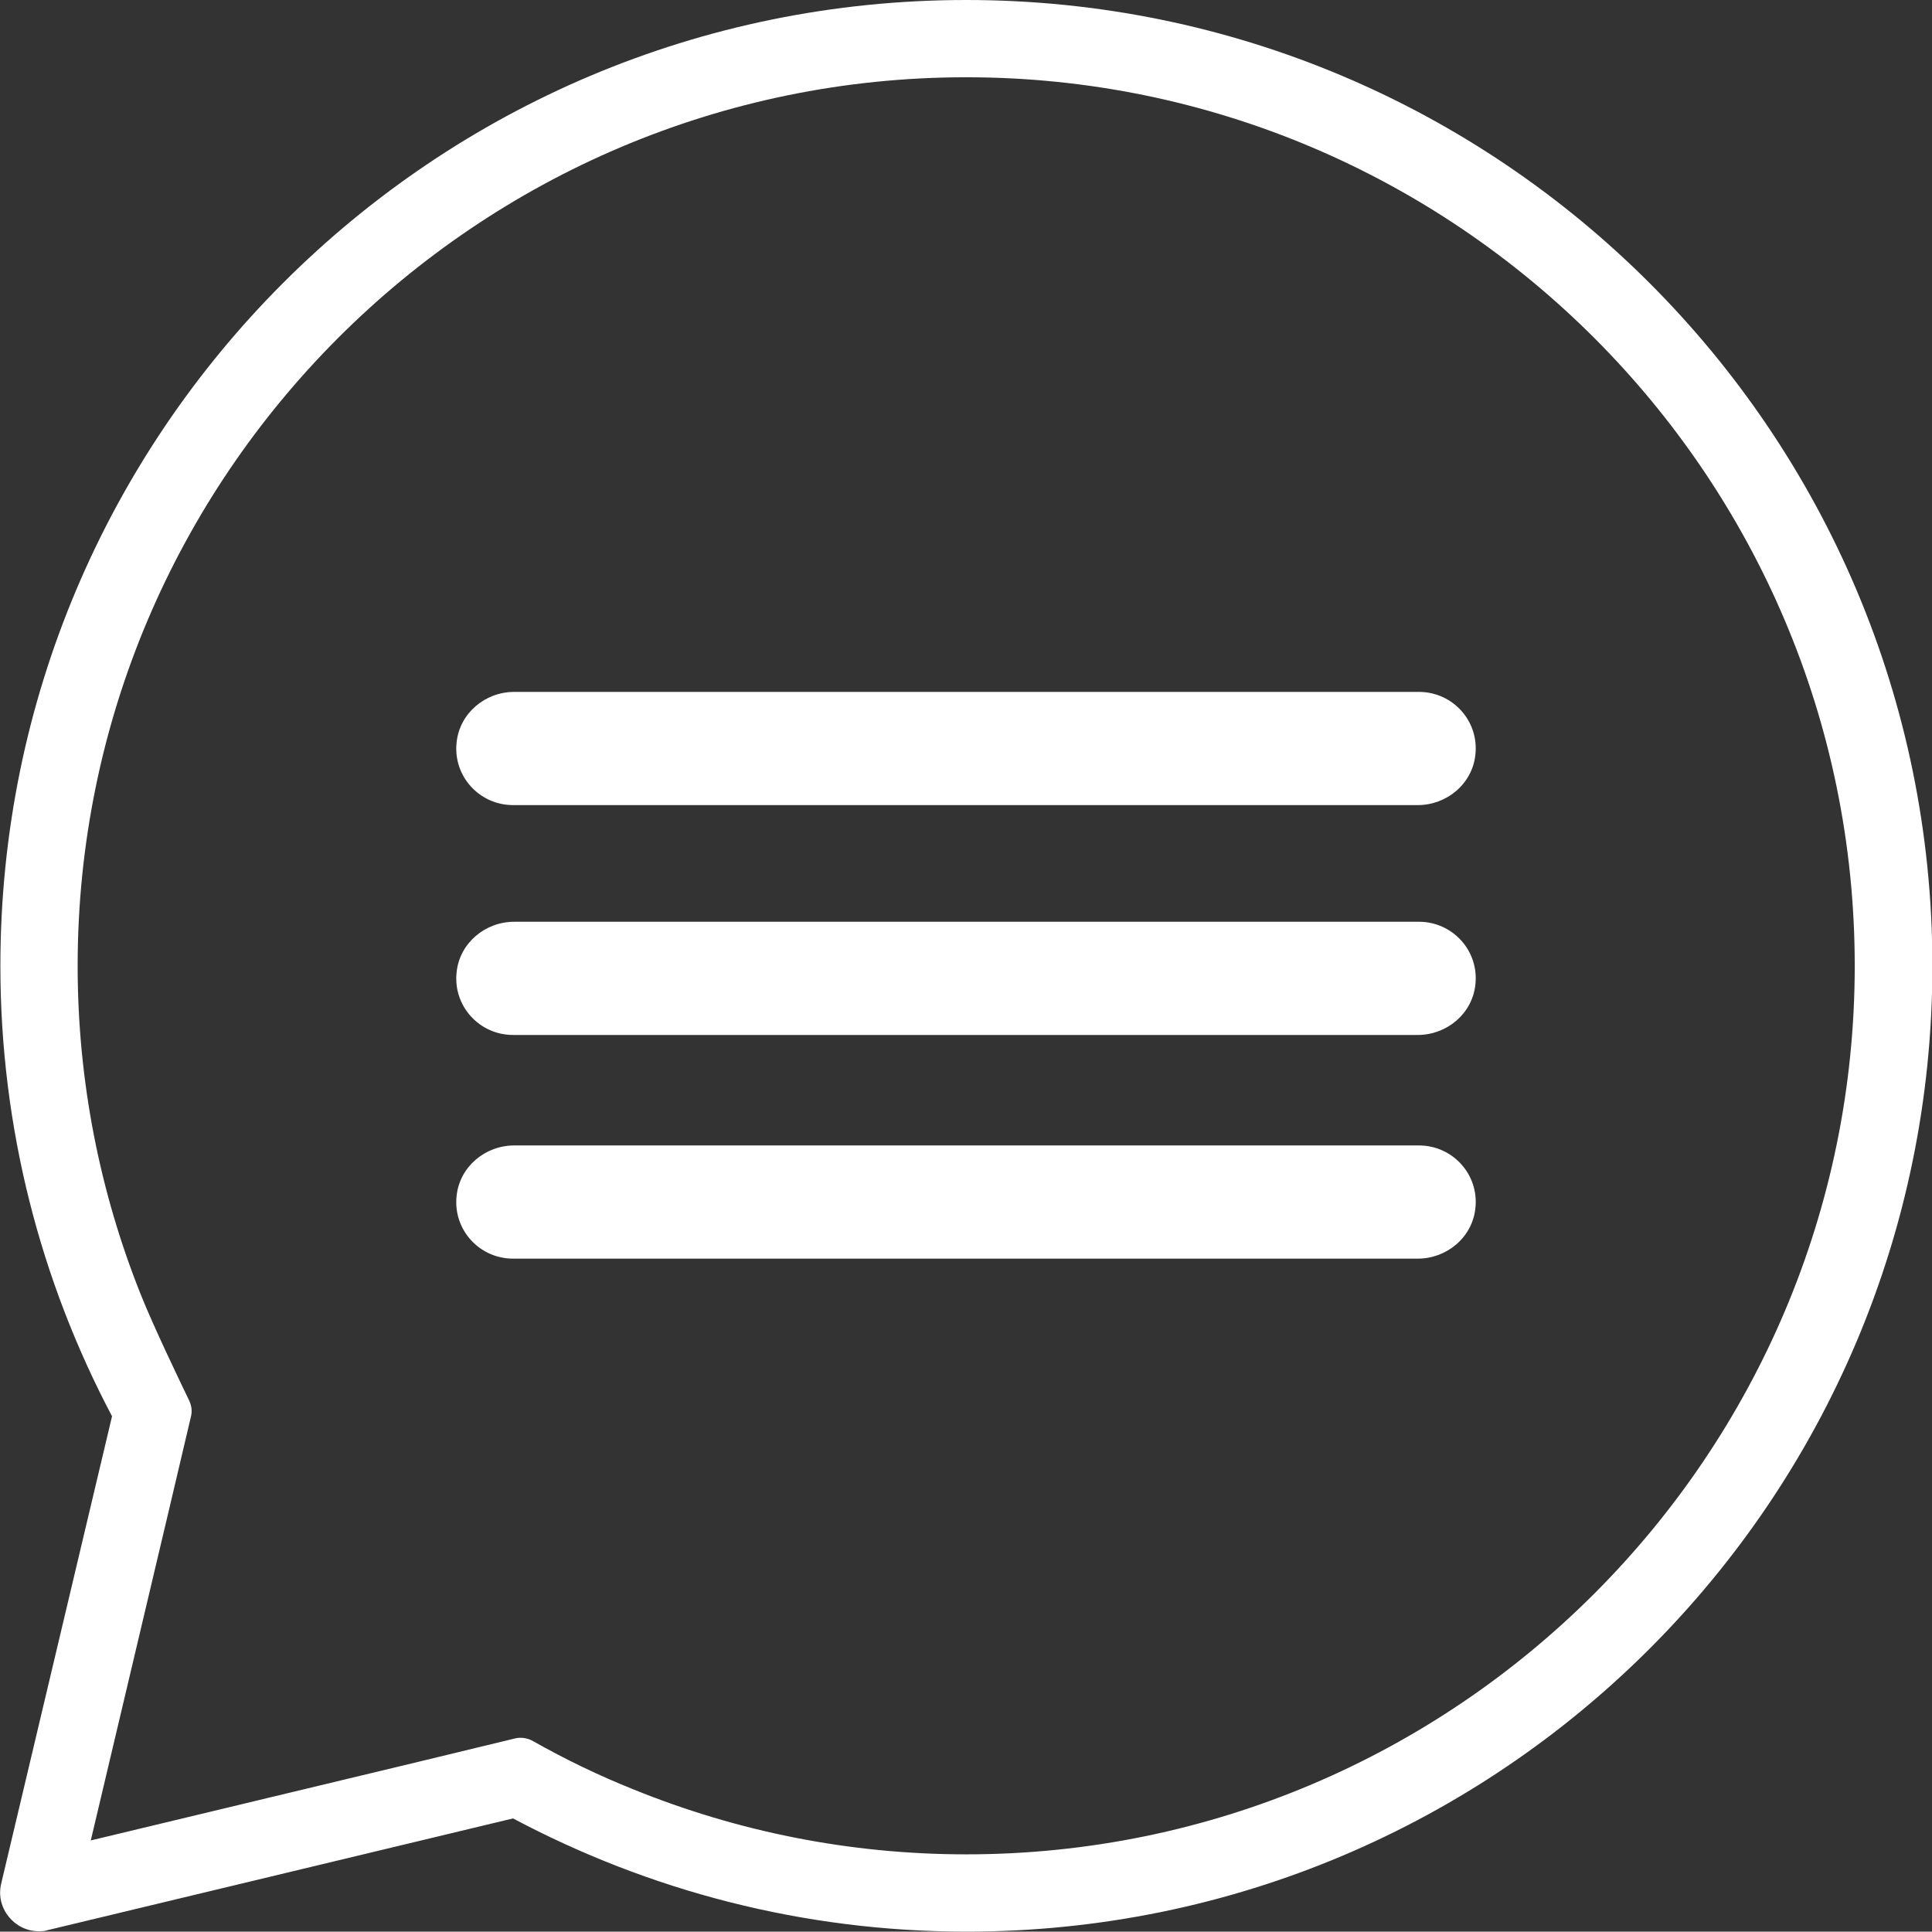
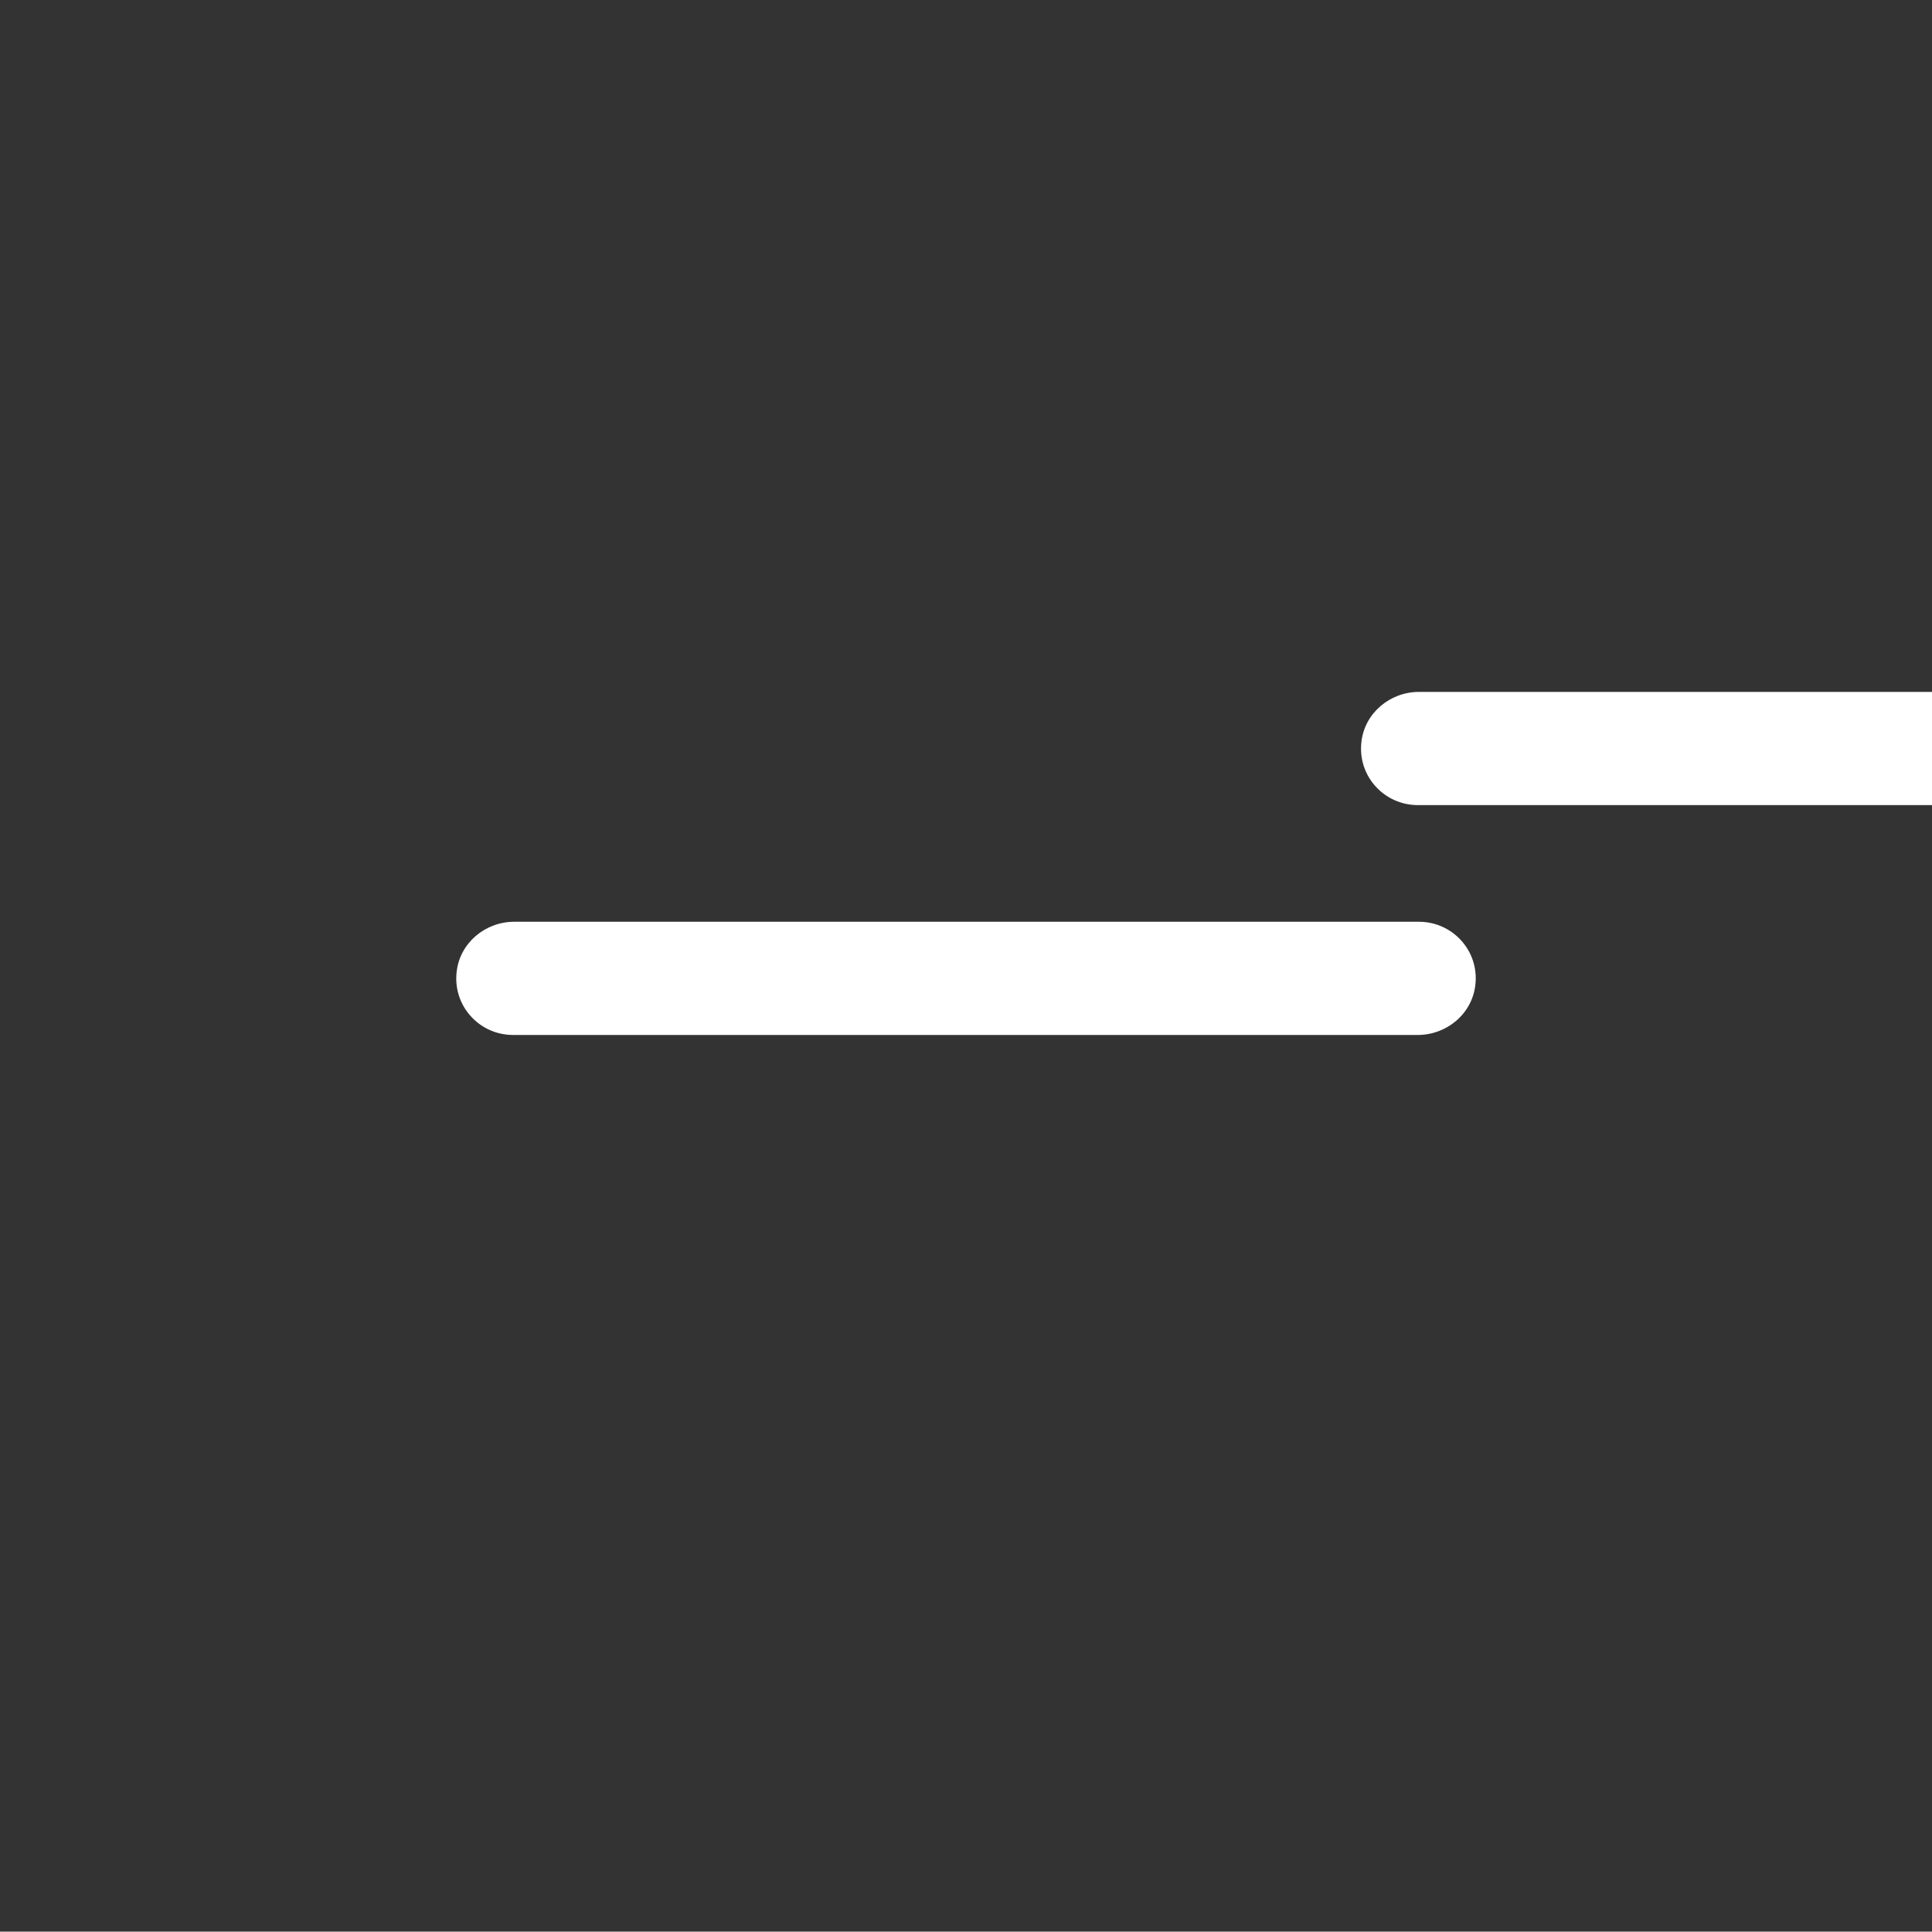
<svg xmlns="http://www.w3.org/2000/svg" id="Layer_2" data-name="Layer 2" viewBox="0 0 50.01 50">
  <rect x="0" y="0" width="50.01" height="50" fill="#333333" stroke="none" />
  <defs>
    <style>
      .cls-1 {
        fill: #fff;
        stroke-width: 0px;
      }
    </style>
  </defs>
  <g id="Line_Icons_-_Hover" data-name="Line Icons - Hover">
    <g id="About-Line">
-       <path class="cls-1" d="m25.01,0C11.2,0,.01,11.19.01,25c0,4.21,1.05,8.18,2.89,11.66L.03,48.76c-.15.64.35,1.23.97,1.23.08,0,.16,0,.24-.03l12.04-2.89c3.5,1.86,7.49,2.93,11.74,2.93,13.81,0,25-11.19,25-25S38.82,0,25.01,0Zm0,48c-3.04,0-5.95-.6-8.61-1.68-.9-.36-1.77-.78-2.6-1.25-.14-.08-.31-.11-.47-.07l-2.48.6-8.5,2.04,2.02-8.54.57-2.42c.04-.15.02-.3-.05-.44-.25-.52-.91-1.89-1.25-2.74-1.05-2.63-1.63-5.5-1.63-8.5C2.01,12.32,12.33,2,25.01,2s23,10.32,23,23-10.32,23-23,23Z" />
      <path class="cls-1" d="m36.73,23.86H13.31c-.75,0-1.41.55-1.49,1.3-.1.88.59,1.63,1.46,1.63h23.42c.75,0,1.41-.55,1.49-1.3.1-.88-.59-1.63-1.46-1.63Z" />
-       <path class="cls-1" d="m36.73,17.91H13.31c-.75,0-1.41.55-1.49,1.3-.1.88.59,1.63,1.46,1.63h23.42c.75,0,1.41-.55,1.49-1.3.1-.88-.59-1.63-1.46-1.63Z" />
-       <path class="cls-1" d="m36.73,29.65H13.31c-.75,0-1.41.55-1.49,1.3-.1.88.59,1.63,1.46,1.63h23.42c.75,0,1.41-.55,1.49-1.3.1-.88-.59-1.63-1.46-1.63Z" />
+       <path class="cls-1" d="m36.73,17.91c-.75,0-1.41.55-1.49,1.3-.1.88.59,1.63,1.46,1.63h23.42c.75,0,1.41-.55,1.49-1.3.1-.88-.59-1.63-1.46-1.63Z" />
    </g>
  </g>
</svg>